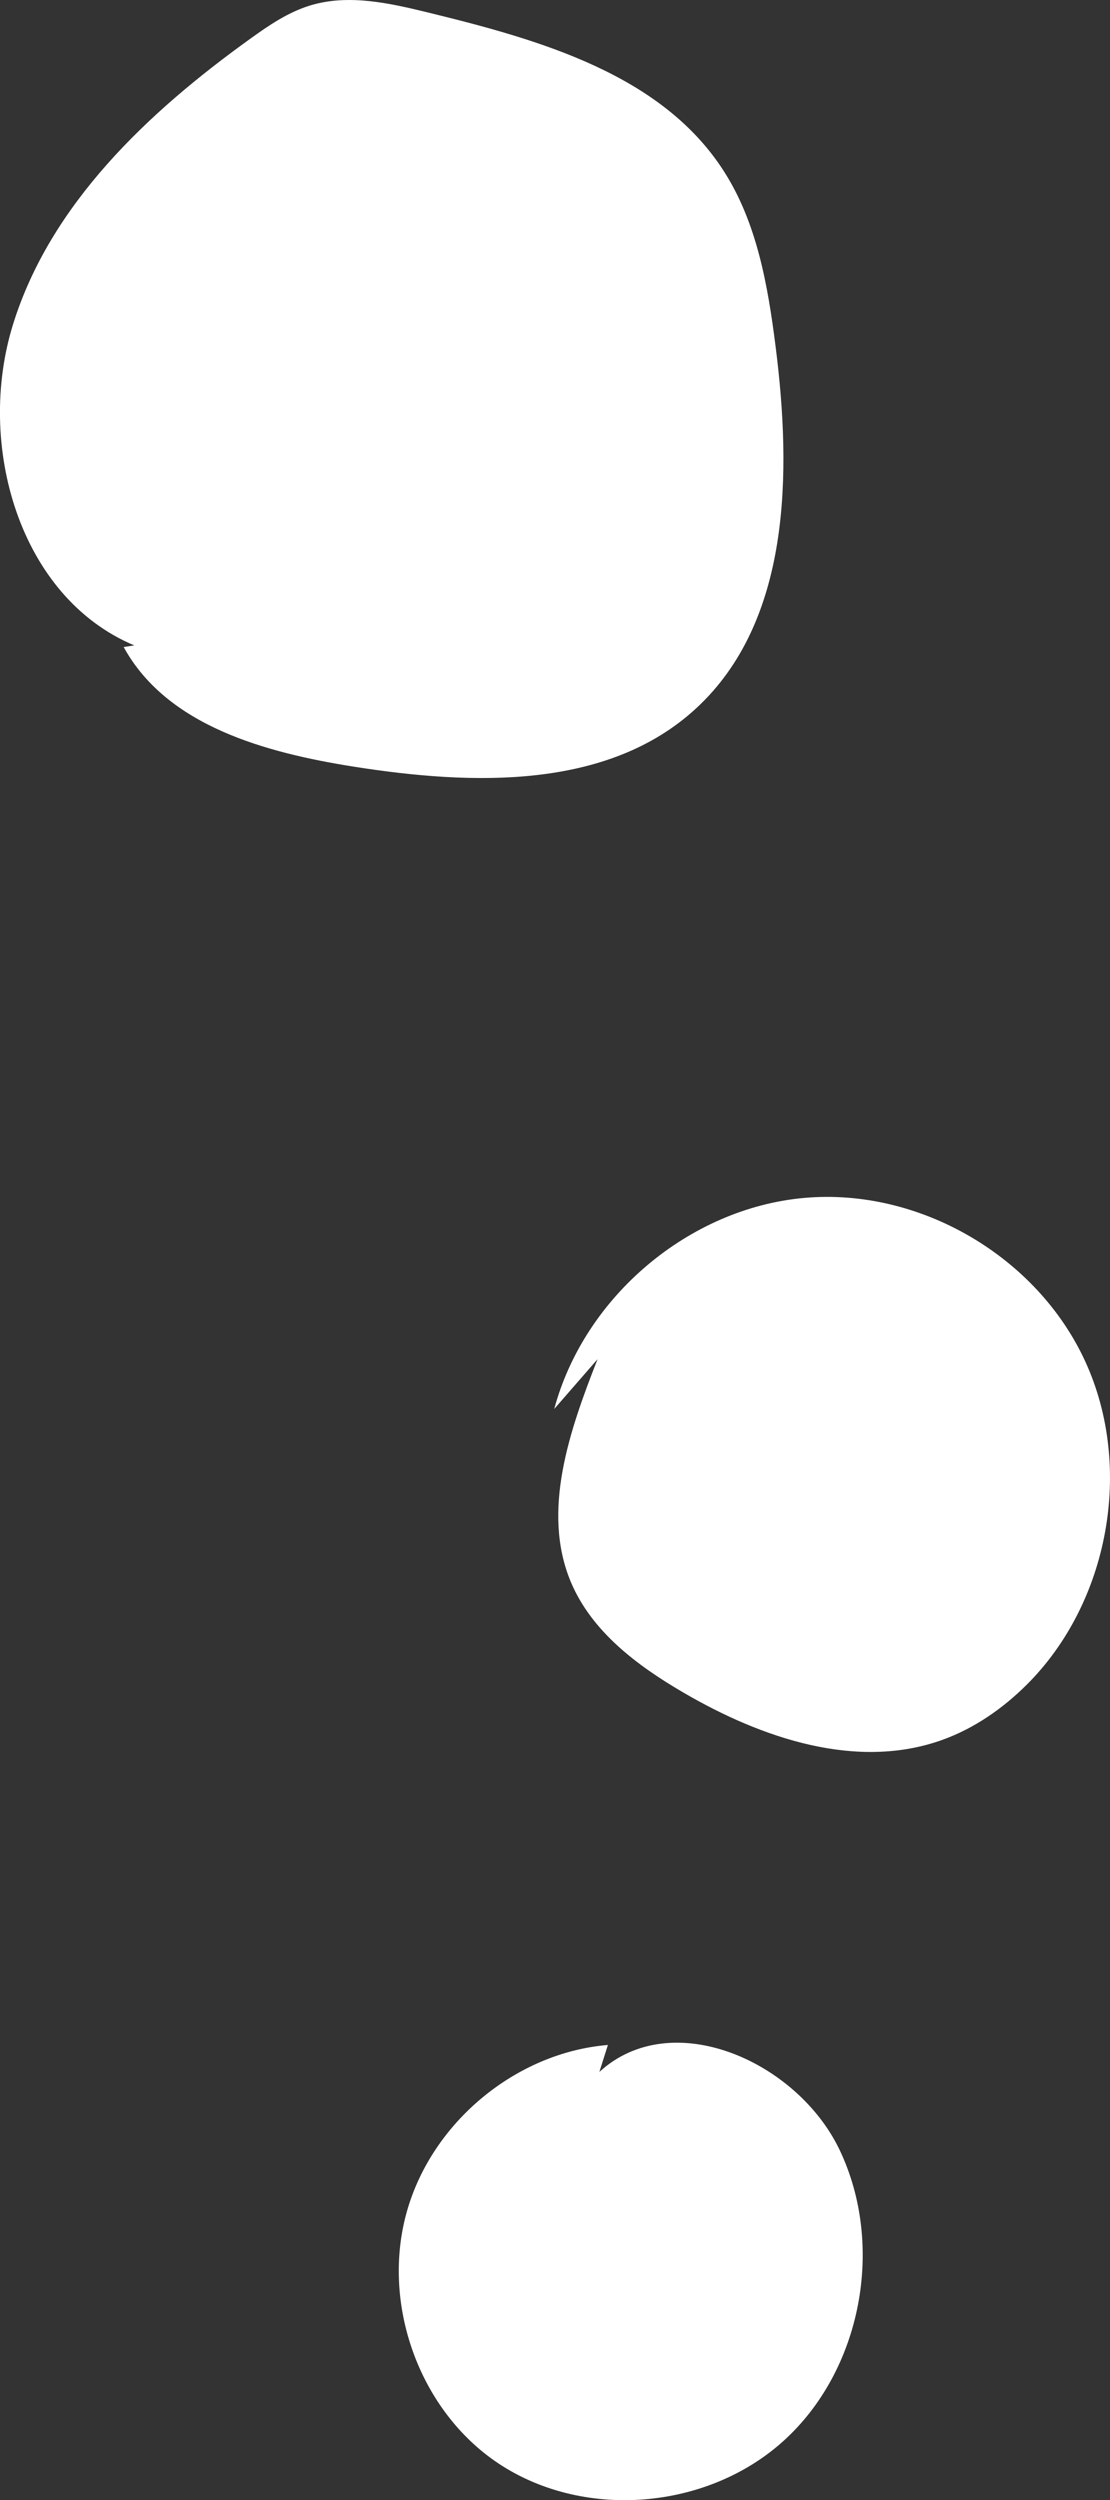
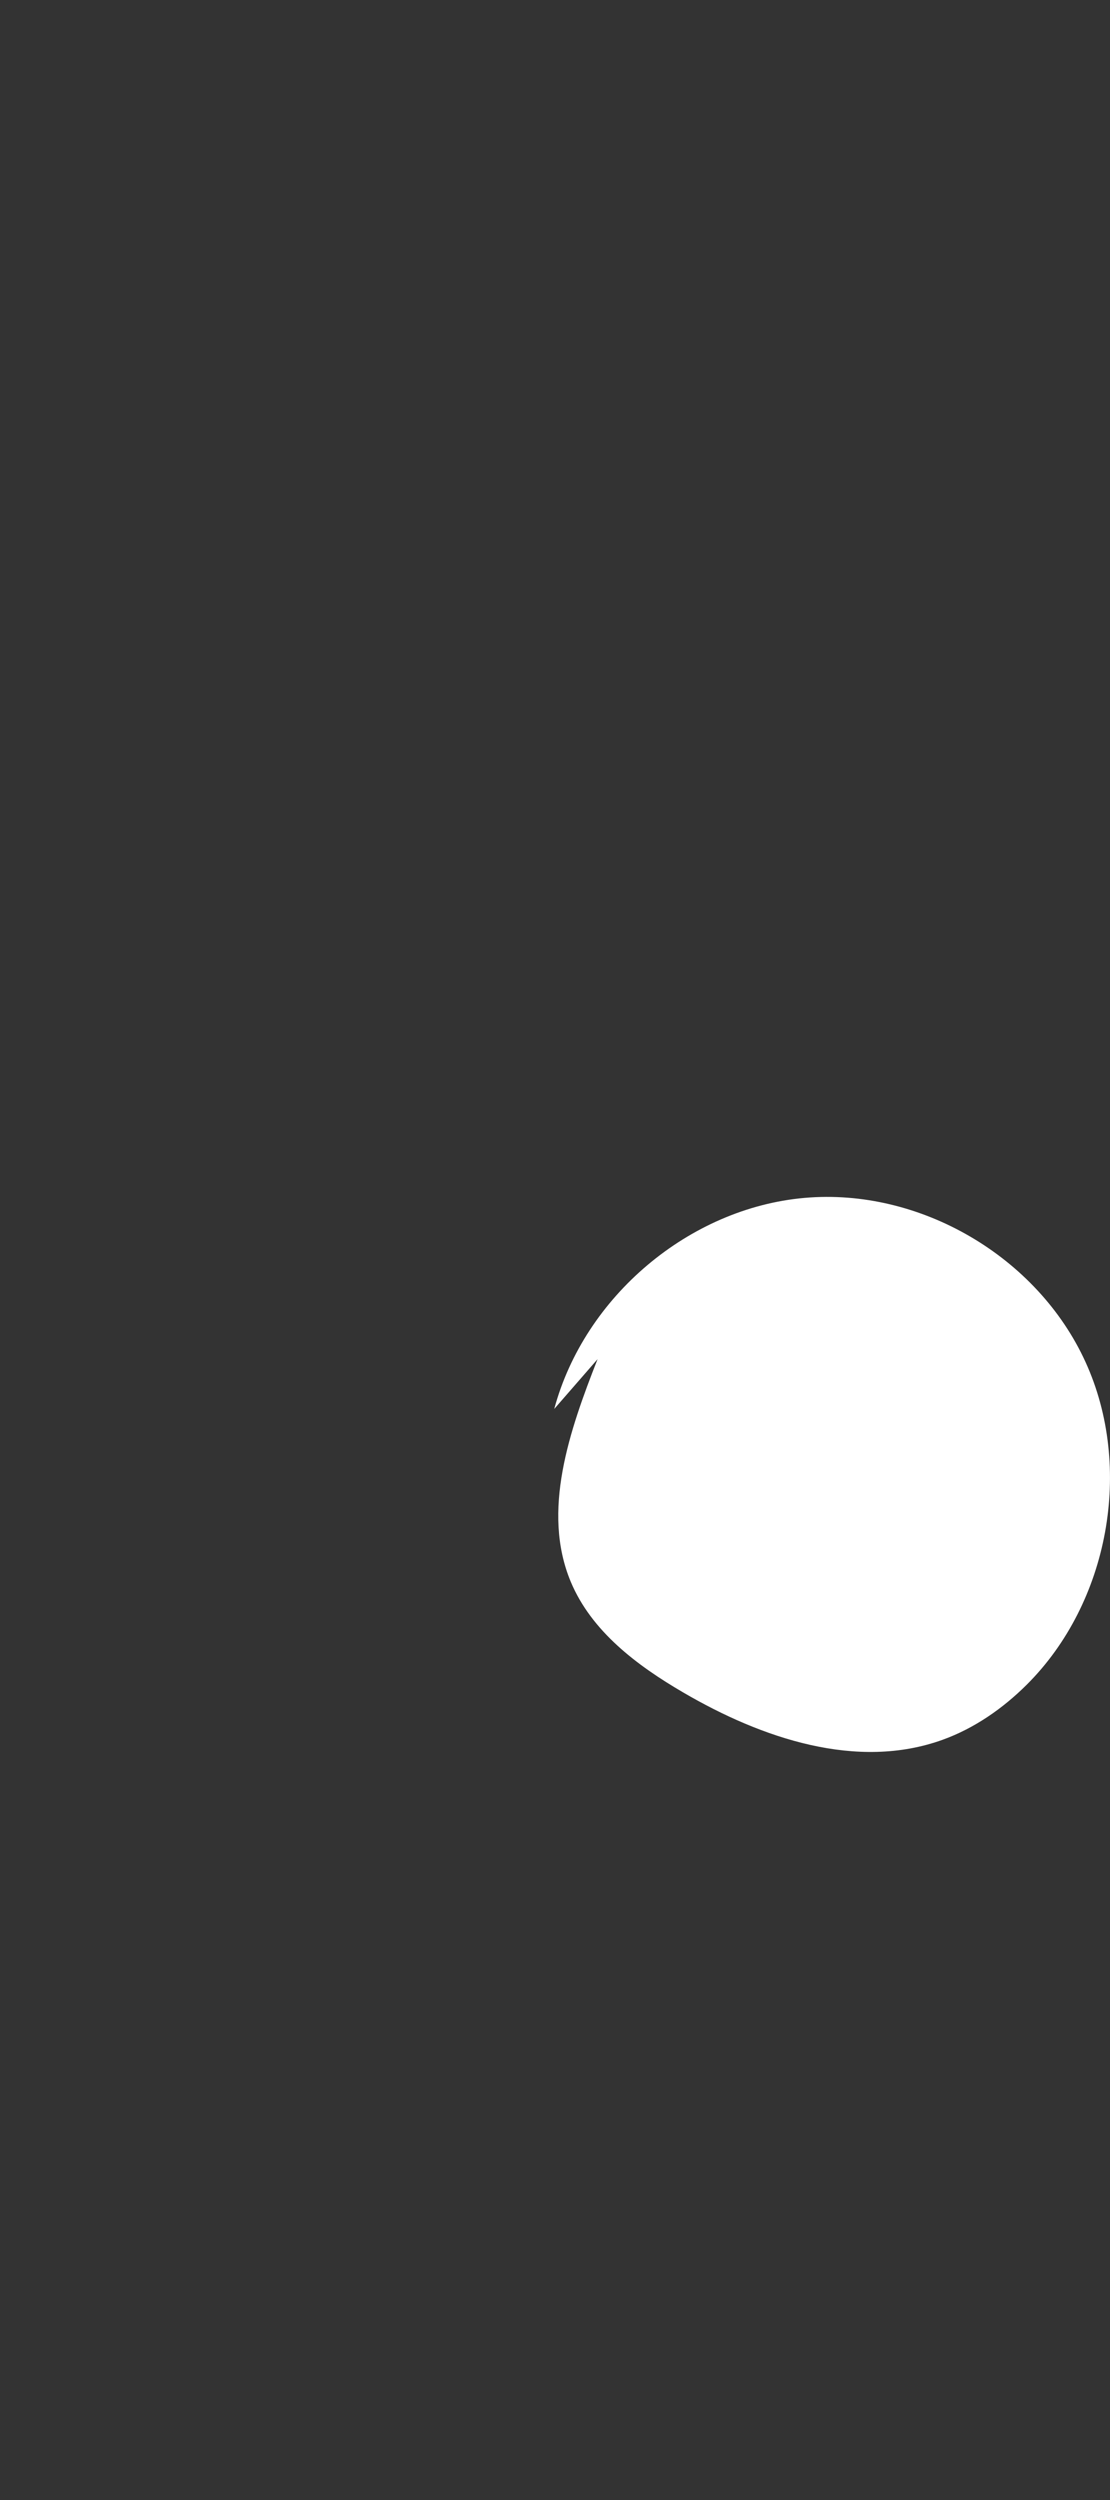
<svg xmlns="http://www.w3.org/2000/svg" id="_レイヤー_2" viewBox="0 0 80.69 181.72">
  <rect x="0" y="0" width="80.69" height="181.72" fill="#333333" stroke="none" />
  <defs>
    <style>.cls-1{fill:#fff;}</style>
  </defs>
  <g id="_レイヤー_1-2">
-     <path class="cls-1" d="M9.76,46.91C1.39,43.4-1.77,32.31.95,23.57,3.67,14.83,10.75,8.17,18.16,2.84c1.37-.99,2.79-1.96,4.41-2.45,2.79-.84,5.77-.16,8.59.53,8.1,1.98,16.97,4.49,21.47,11.54,2.4,3.75,3.19,8.3,3.75,12.72,1.18,9.26,1.08,19.99-5.78,26.31-6.43,5.93-16.26,5.59-24.85,4.24-6.45-1.02-13.61-2.96-16.76-8.7" />
    <path class="cls-1" d="M40.29,102.41c2.2-8.18,9.82-14.6,18.19-15.34,8.37-.74,16.93,4.25,20.43,11.93,3.5,7.67,1.71,17.5-4.28,23.46-1.74,1.73-3.8,3.16-6.09,3.99-6.23,2.26-13.17-.1-18.87-3.43-3.36-1.96-6.67-4.44-8.18-8.05-2.14-5.13-.09-10.99,1.95-16.18" />
-     <path class="cls-1" d="M43.57,150.6c5.27-4.83,14.38-.78,17.46,5.66,3.32,6.95,1.62,16.06-4.13,21.21-5.75,5.15-15.09,5.73-21.26,1.17-5.37-3.97-7.9-11.46-6.05-17.94s7.94-11.51,14.6-12.06" />
  </g>
</svg>